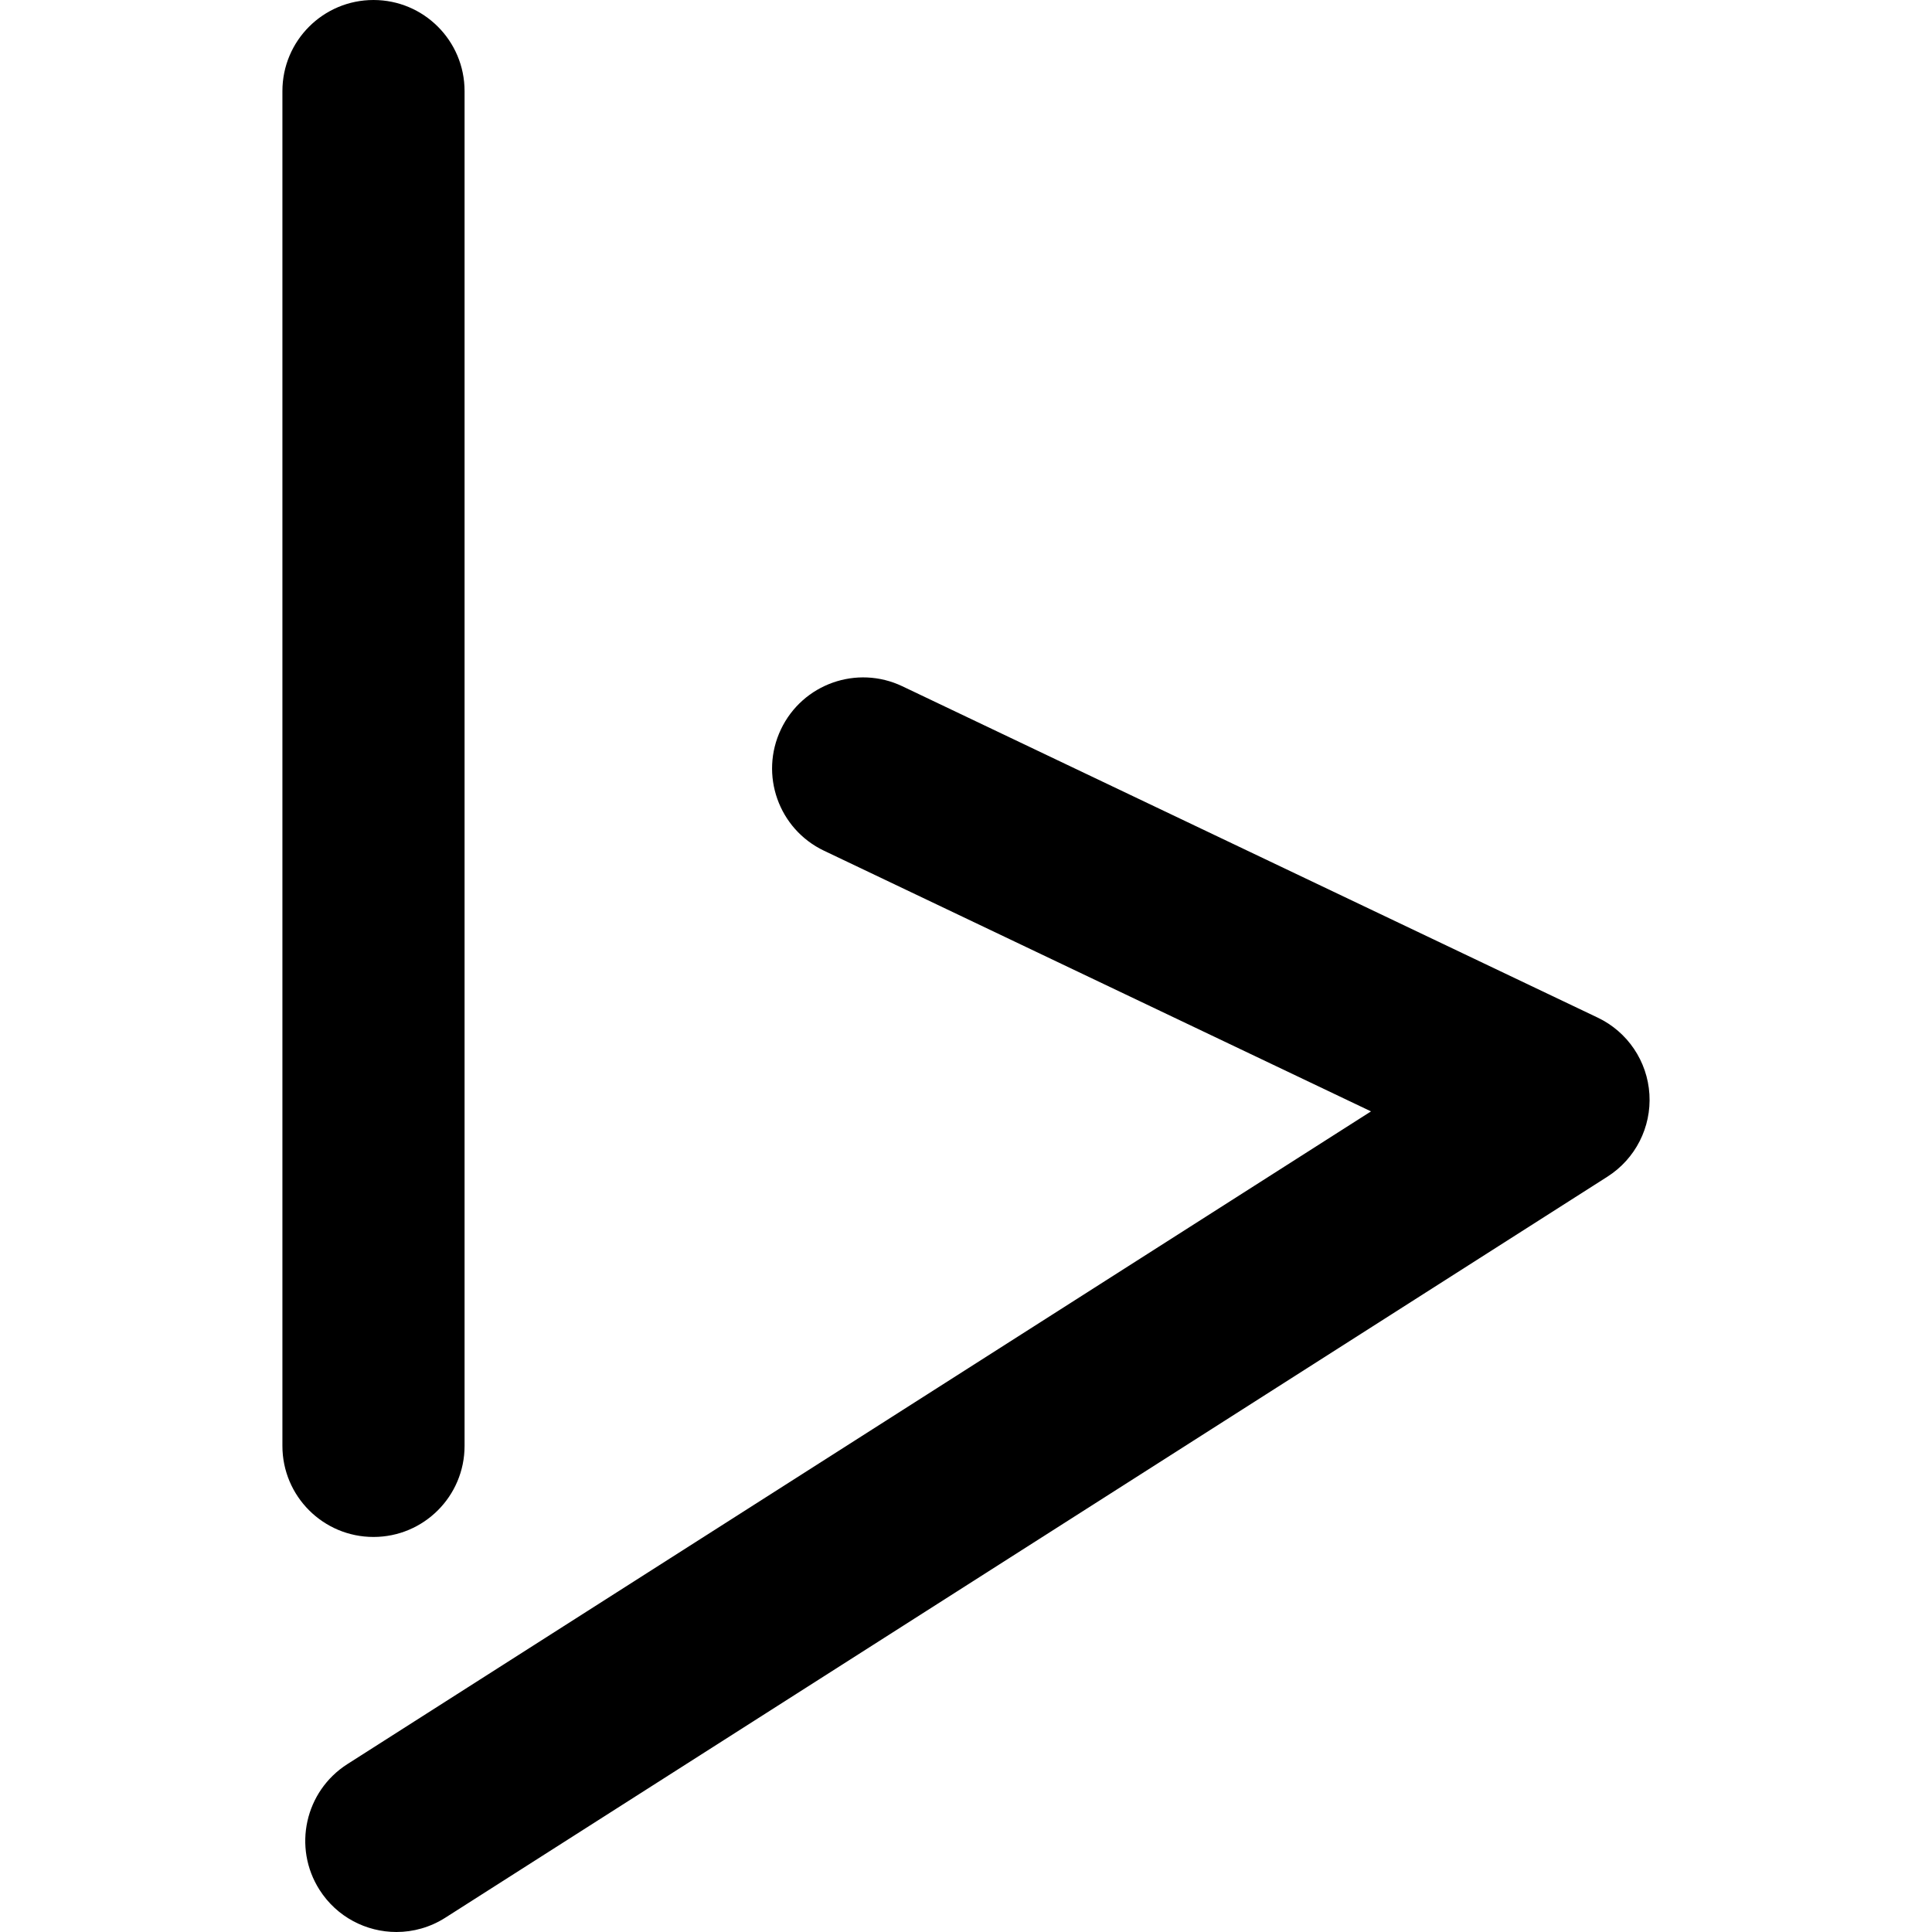
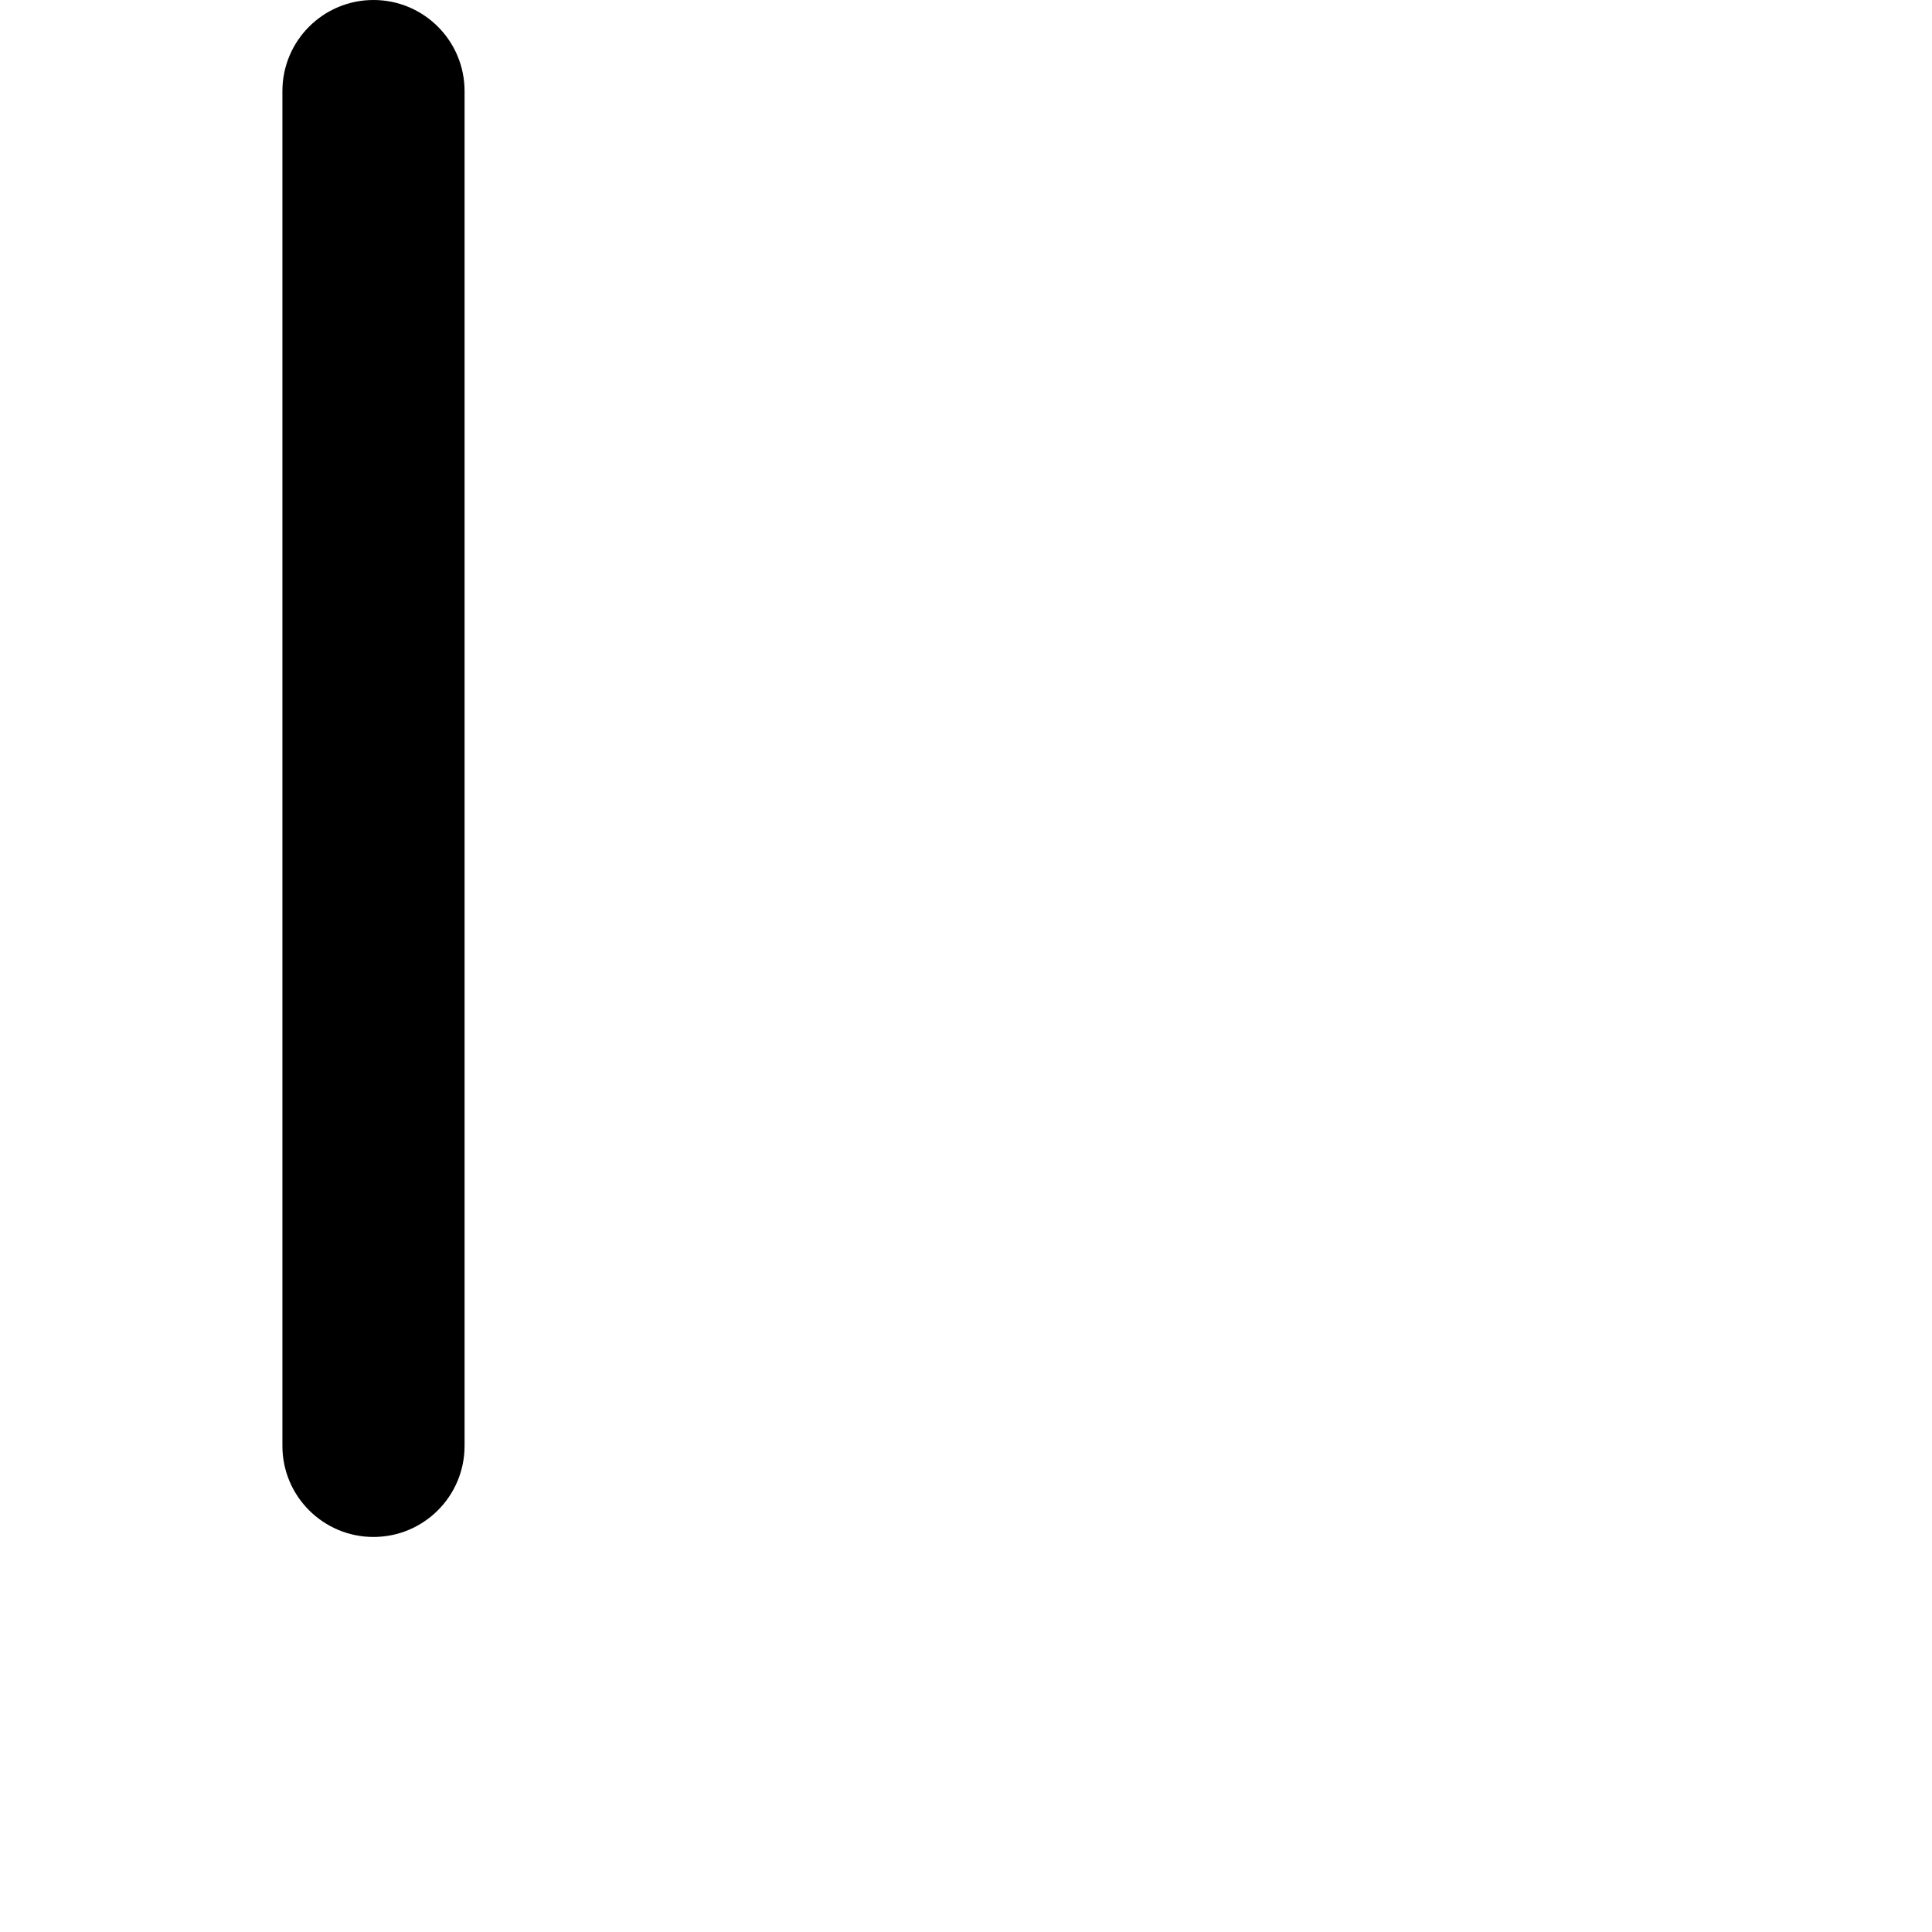
<svg xmlns="http://www.w3.org/2000/svg" fill="#000000" height="800px" width="800px" version="1.1" id="Capa_1" viewBox="0 0 159.091 159.091" xml:space="preserve">
  <g>
    <path d="M30.755,126.561c4.143,0,7.5-3.357,7.5-7.5V7.5c0-4.143-3.357-7.5-7.5-7.5s-7.5,3.357-7.5,7.5v111.561   C23.255,123.203,26.612,126.561,30.755,126.561z" />
-     <path d="M131.563,83.796L74.305,56.511c-3.741-1.782-8.216-0.195-9.997,3.544c-1.782,3.739-0.195,8.215,3.544,9.997l45.044,21.465   l-84.291,53.749c-3.492,2.228-4.519,6.864-2.292,10.356c1.431,2.243,3.854,3.469,6.331,3.469c1.38,0,2.776-0.381,4.025-1.177   l95.699-61.023c2.299-1.466,3.621-4.063,3.453-6.785C135.655,87.385,134.024,84.969,131.563,83.796z" />
  </g>
</svg>